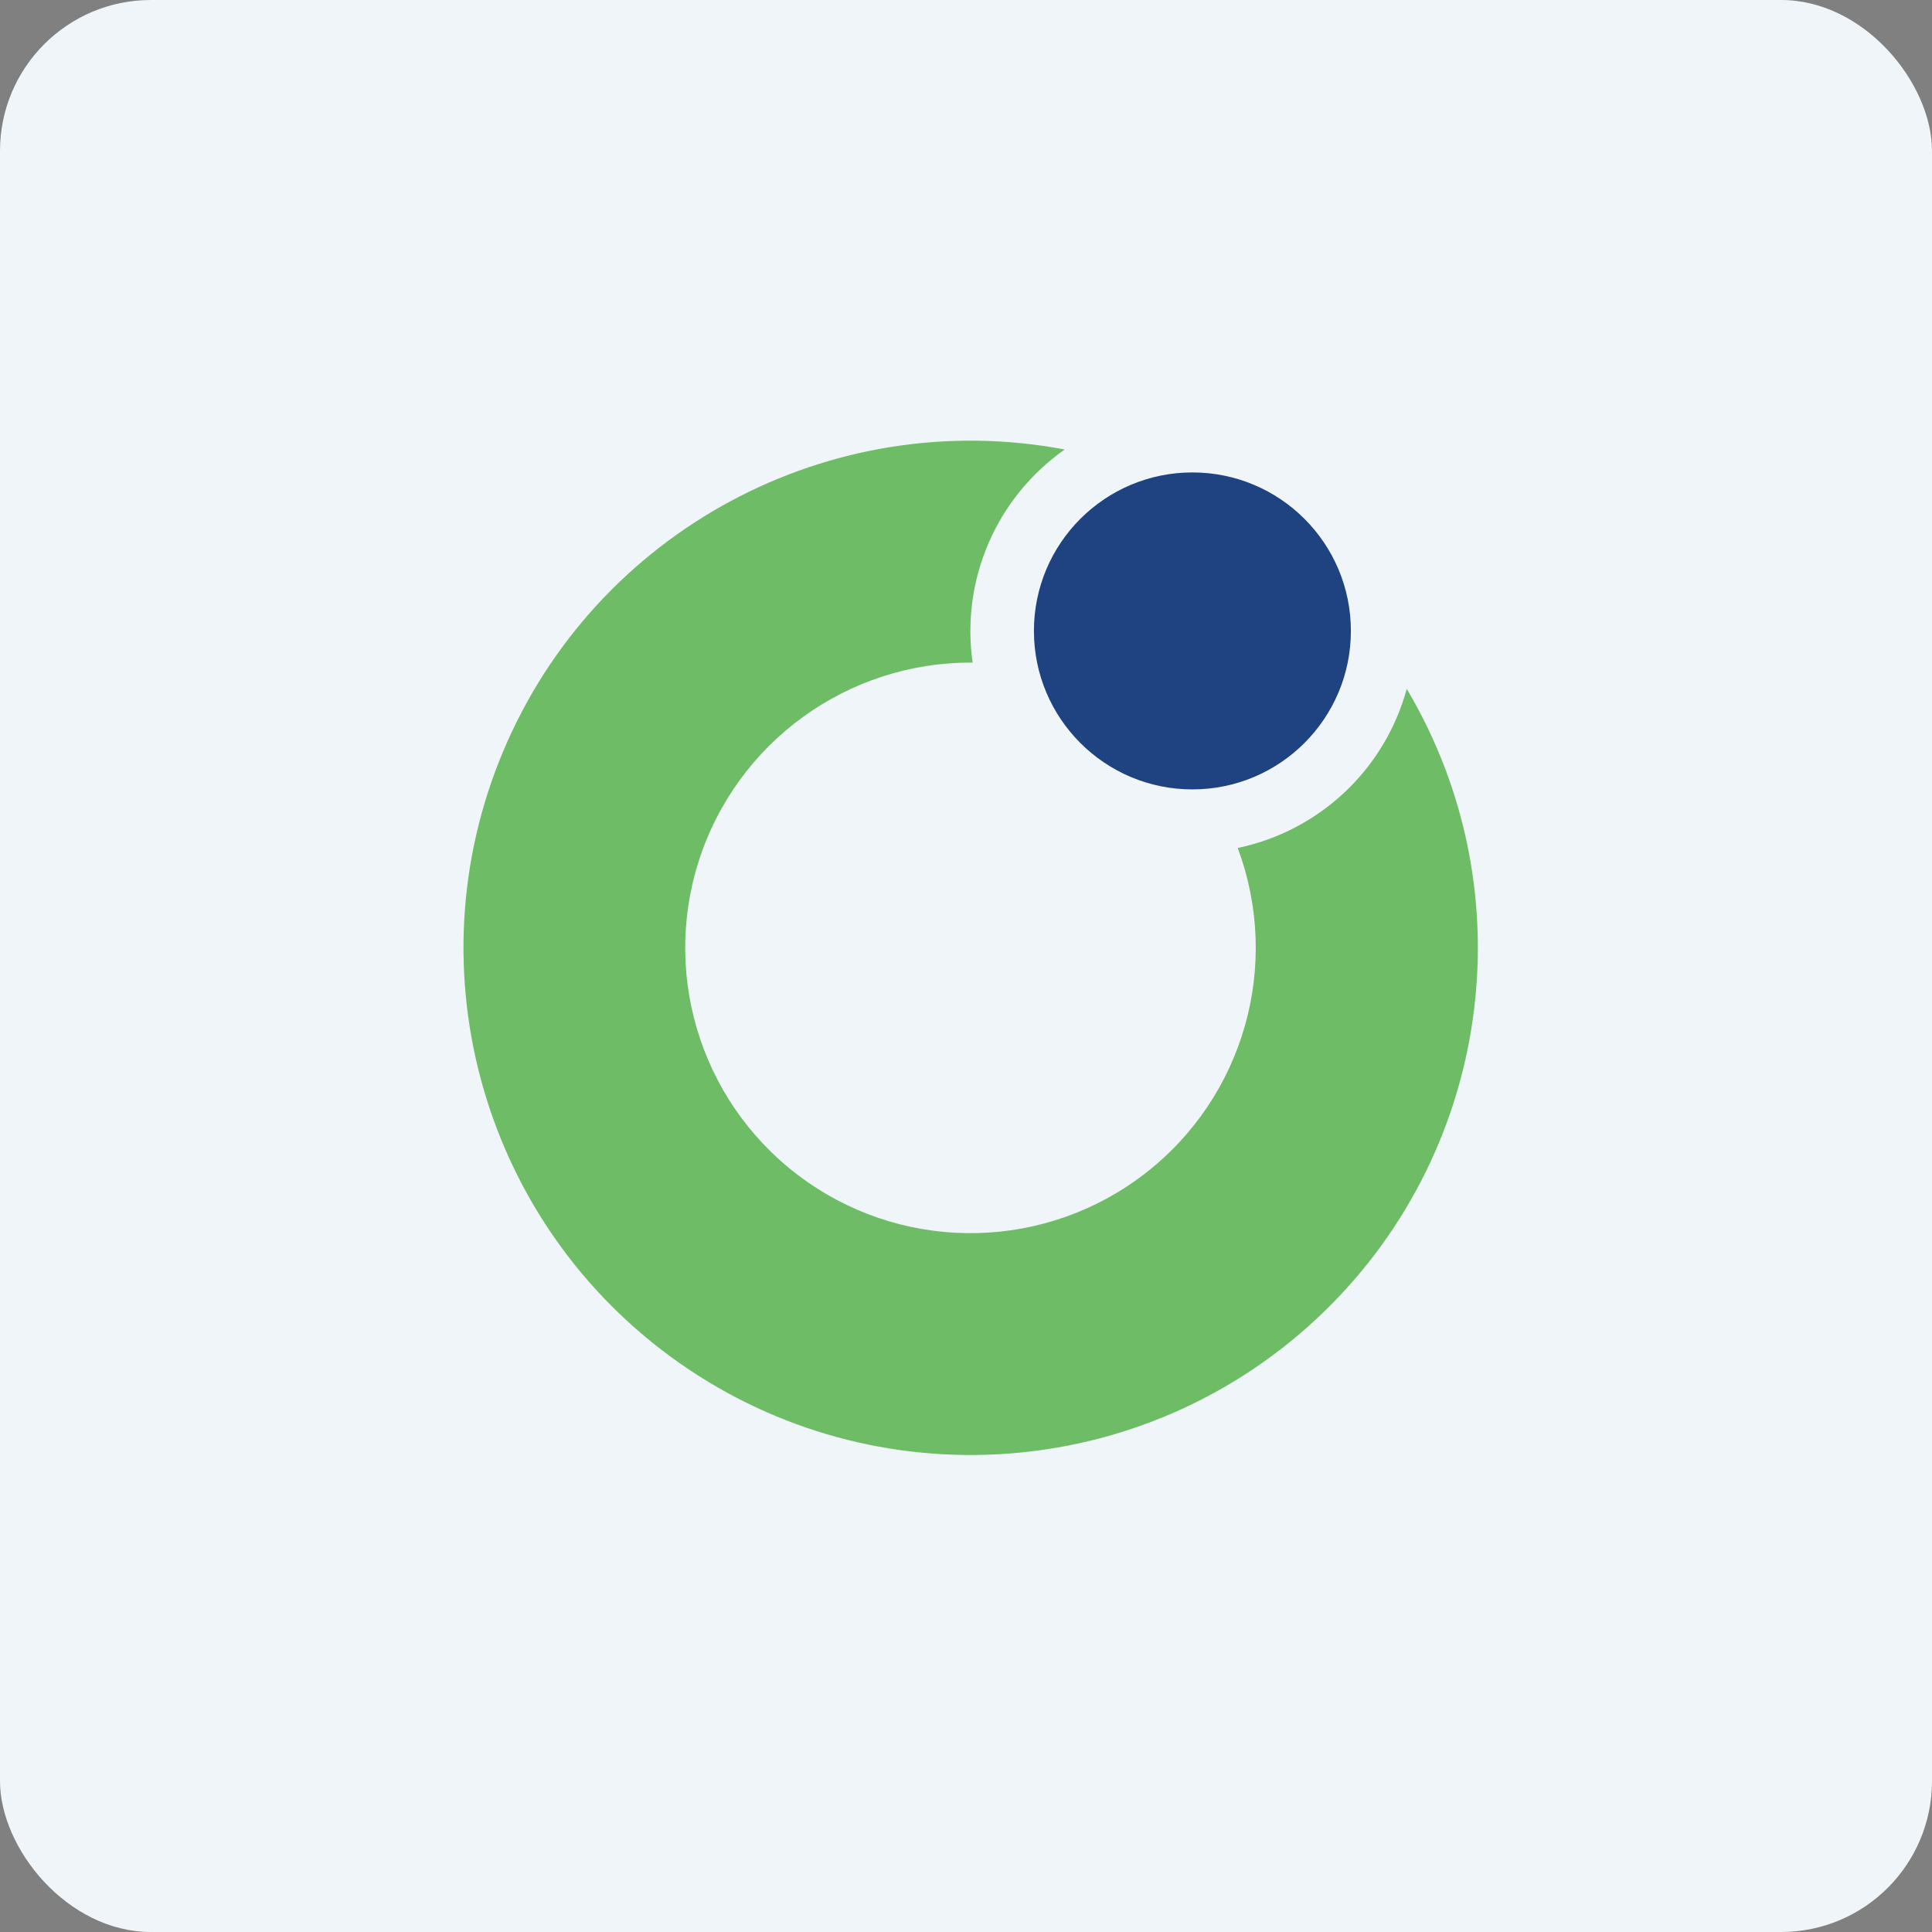
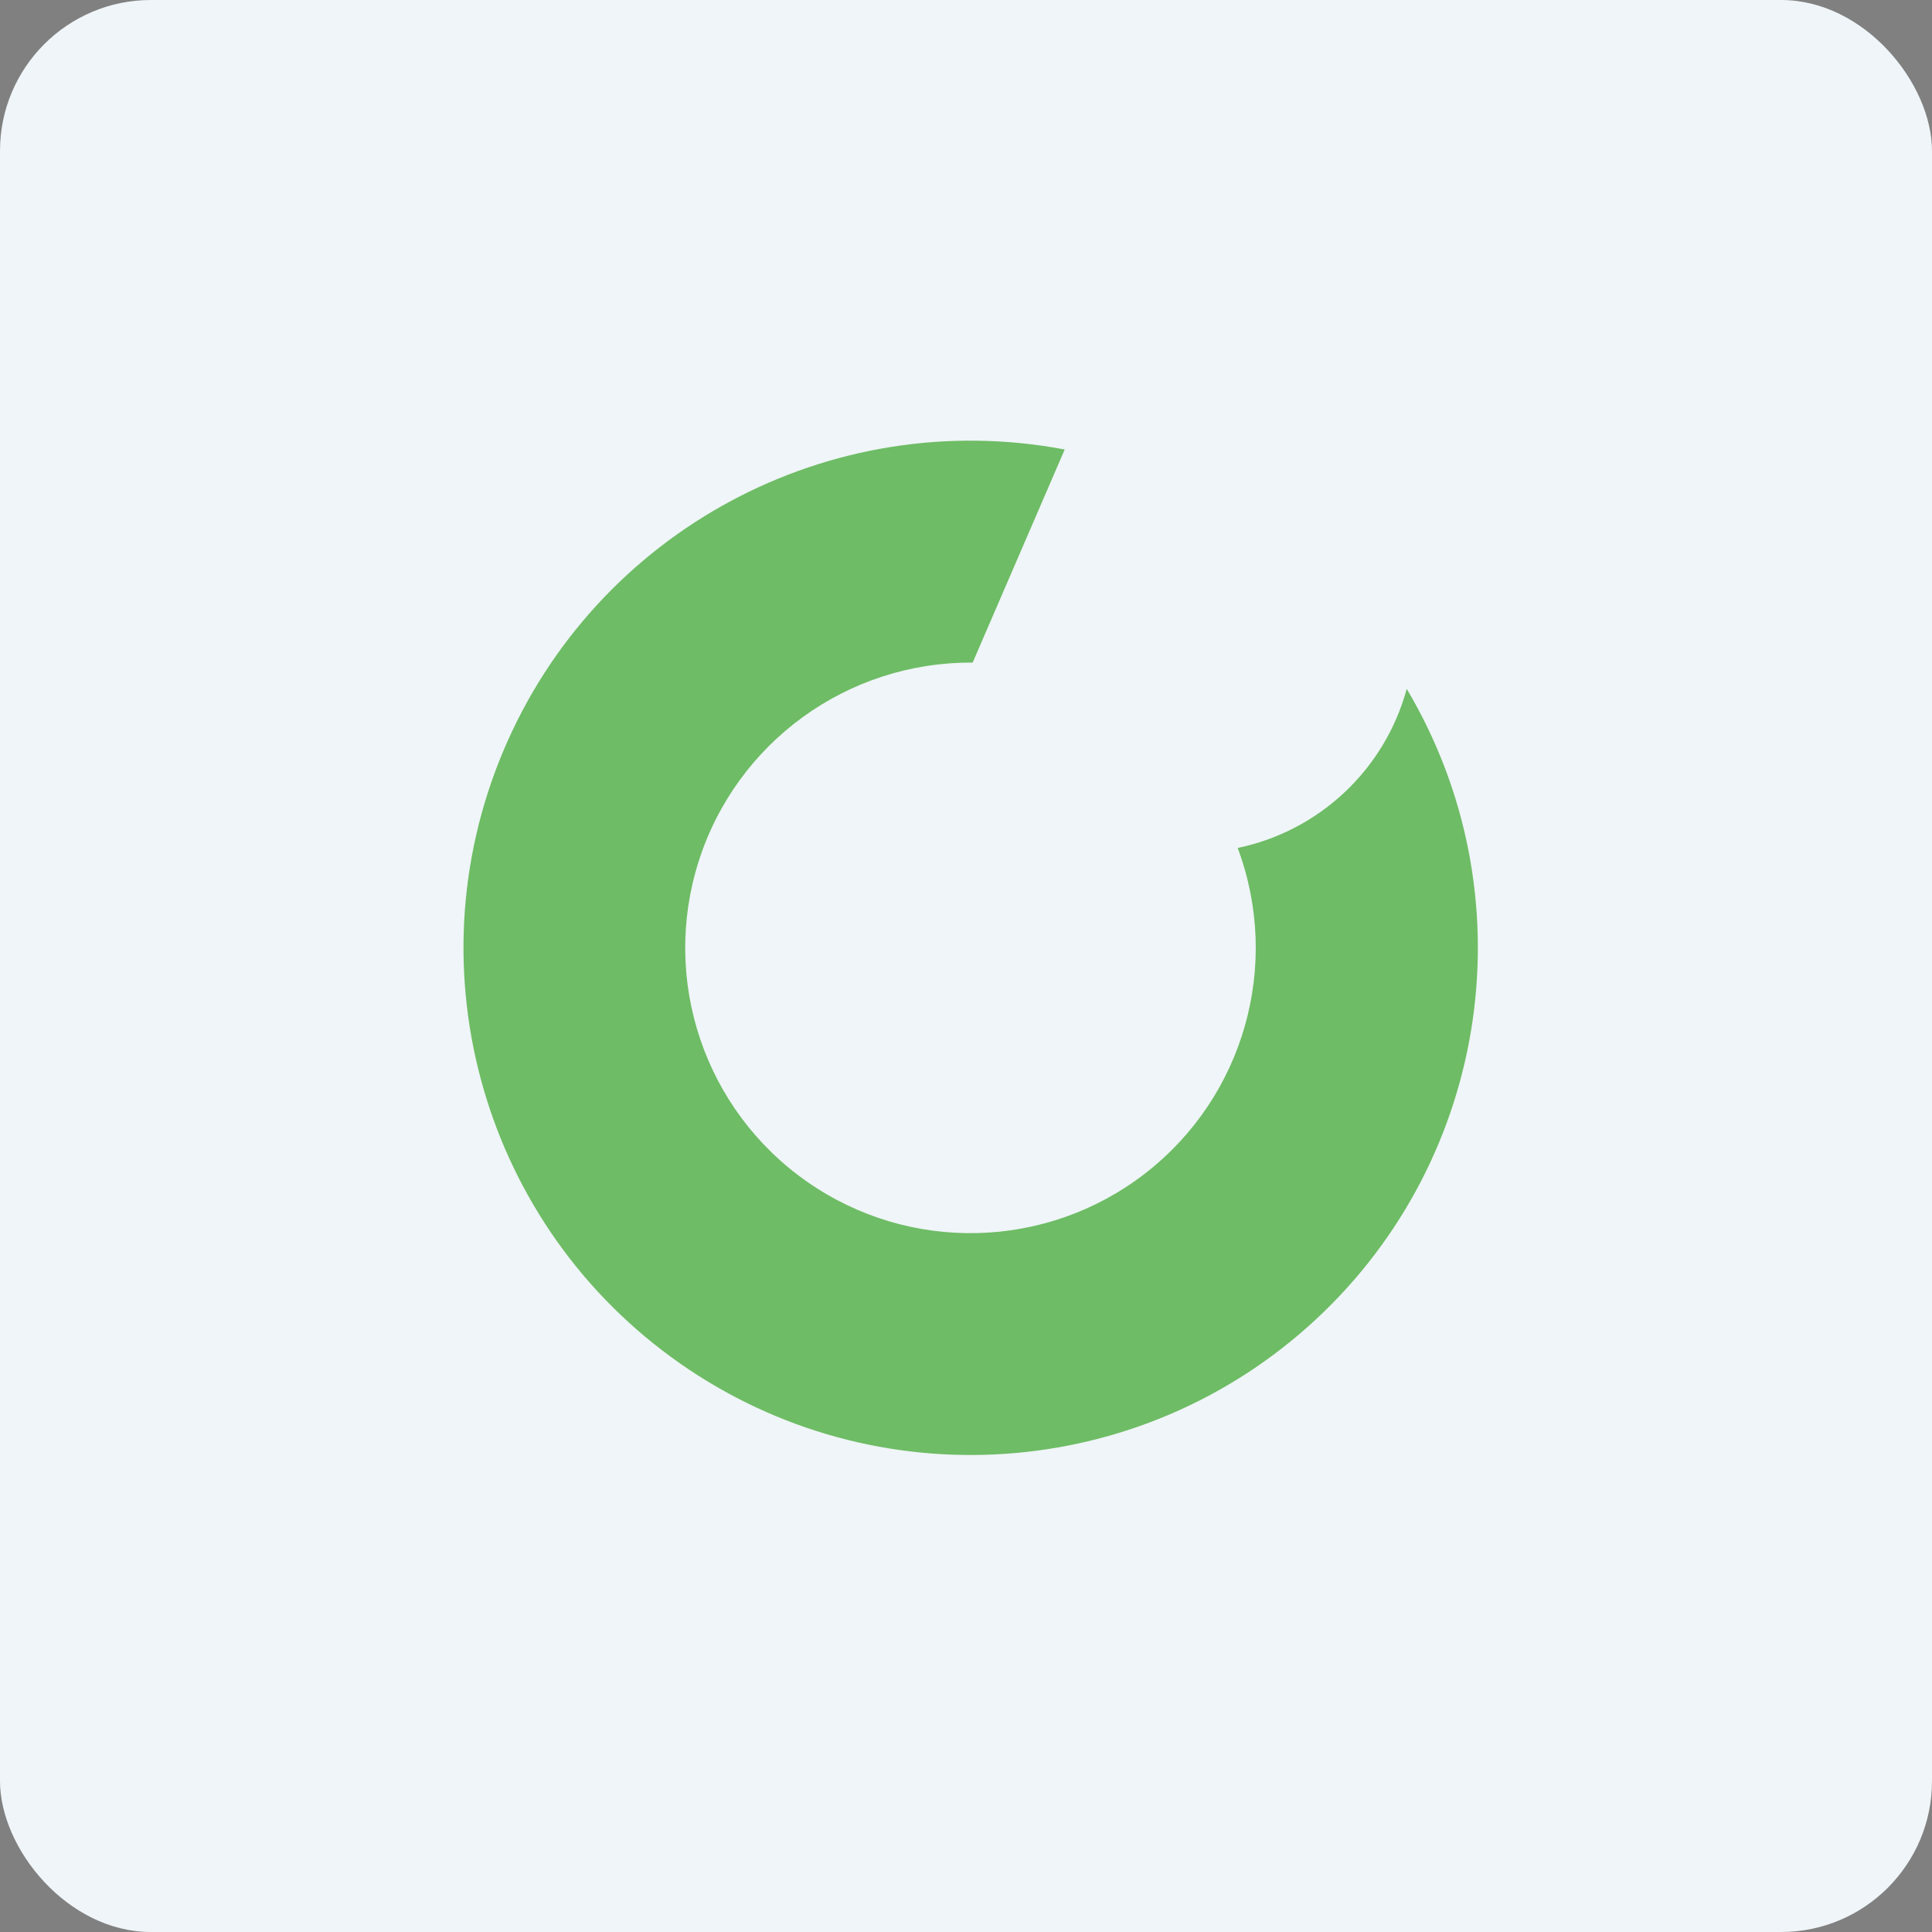
<svg xmlns="http://www.w3.org/2000/svg" width="64px" height="64px" viewBox="0 0 64 64" version="1.1">
  <rect x="0" y="0" width="64" height="64" fill="#808080" stroke="none" />
  <title>a2a6ff49173523c7b4b4c35a4b22143c1725520616724</title>
  <g id="头像" stroke="none" stroke-width="1" fill="none" fill-rule="evenodd">
    <g id="a2a6ff49173523c7b4b4c35a4b22143c1725520616724" fill-rule="nonzero">
      <rect id="矩形" fill="#EFF5F8" x="0" y="0" width="64" height="64" rx="5" />
      <polyline id="路径" fill="#EFF5F8" points="2.75 2 61.55 2 61.55 60.8 2.75 60.8 2.75 2" />
-       <circle id="椭圆形" fill="#1F4280" cx="39.5" cy="20.9" r="5.25" />
-       <path d="M35.27,14.89 C27.492,13.423 19.744,17.584 16.672,24.879 C13.6,32.174 16.037,40.624 22.522,45.162 C29.007,49.701 37.78,49.098 43.583,43.714 C49.385,38.33 50.642,29.626 46.6,22.82 C45.872,25.49 43.709,27.526 41,28.09 C42.449,31.966 41.208,36.335 37.936,38.87 C34.665,41.405 30.124,41.516 26.733,39.144 C23.341,36.772 21.888,32.469 23.146,28.527 C24.404,24.584 28.081,21.919 32.22,21.95 C31.826,19.21 33.005,16.481 35.27,14.89 L35.27,14.89" id="路径" fill="#6EBC65" />
+       <path d="M35.27,14.89 C27.492,13.423 19.744,17.584 16.672,24.879 C13.6,32.174 16.037,40.624 22.522,45.162 C29.007,49.701 37.78,49.098 43.583,43.714 C49.385,38.33 50.642,29.626 46.6,22.82 C45.872,25.49 43.709,27.526 41,28.09 C42.449,31.966 41.208,36.335 37.936,38.87 C34.665,41.405 30.124,41.516 26.733,39.144 C23.341,36.772 21.888,32.469 23.146,28.527 C24.404,24.584 28.081,21.919 32.22,21.95 L35.27,14.89" id="路径" fill="#6EBC65" />
    </g>
  </g>
</svg>